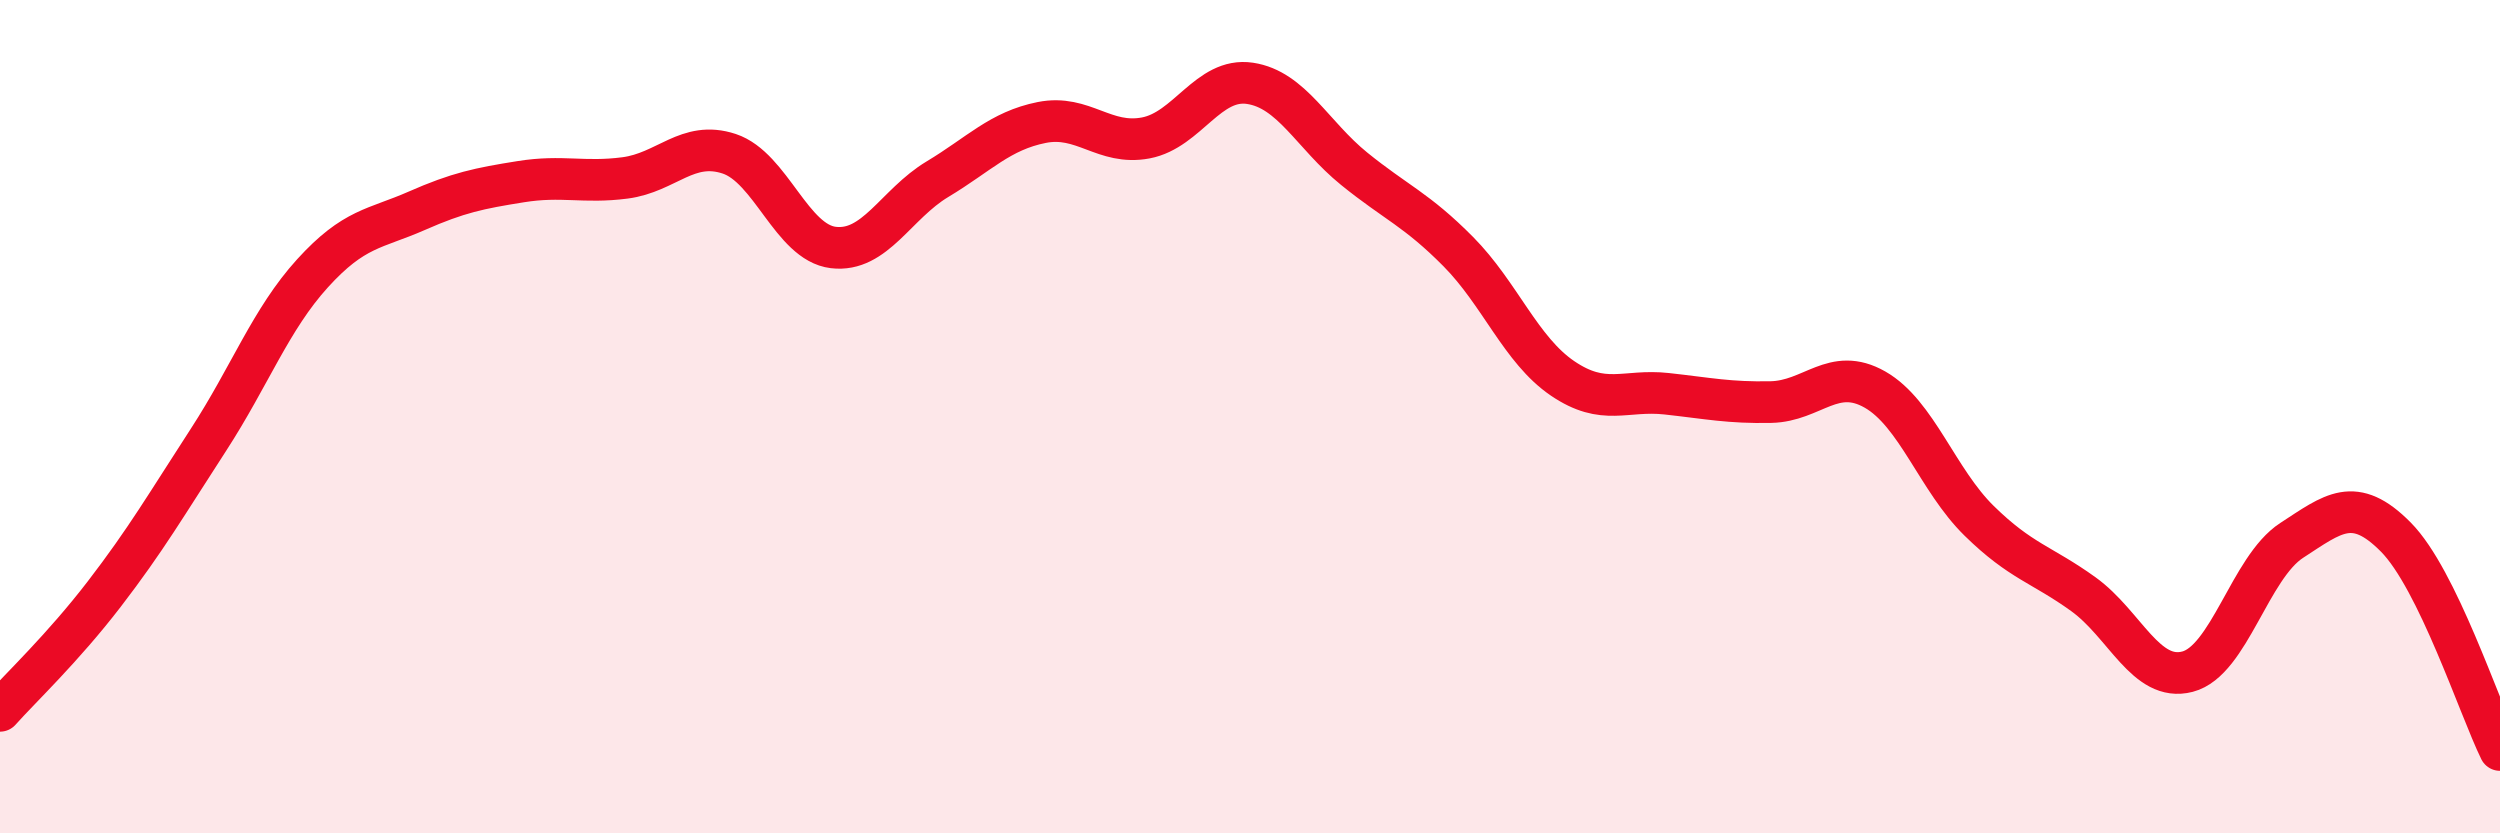
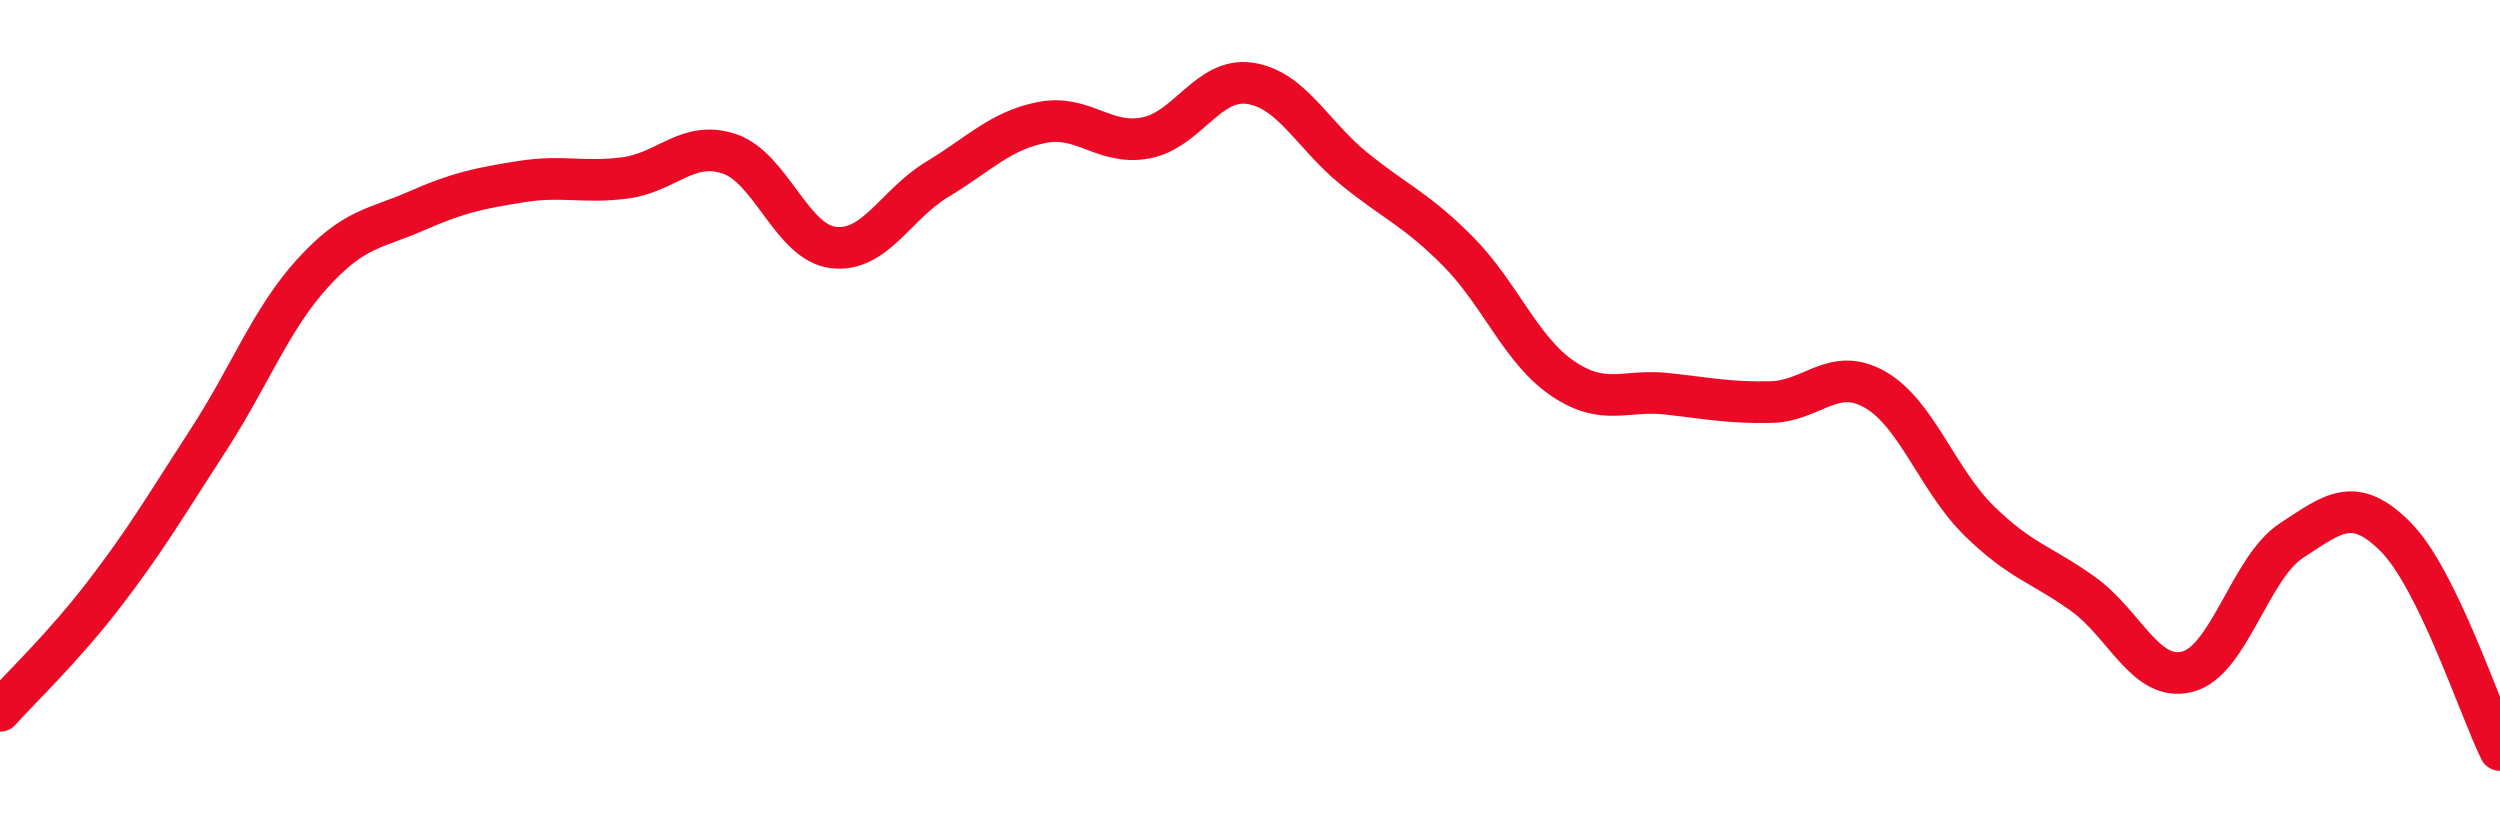
<svg xmlns="http://www.w3.org/2000/svg" width="60" height="20" viewBox="0 0 60 20">
-   <path d="M 0,17.06 C 0.5,16.5 1.5,15.56 2.5,14.26 C 3.5,12.96 4,12.1 5,10.56 C 6,9.02 6.5,7.66 7.5,6.56 C 8.5,5.46 9,5.5 10,5.06 C 11,4.62 11.5,4.52 12.5,4.36 C 13.5,4.2 14,4.4 15,4.27 C 16,4.14 16.5,3.36 17.5,3.69 C 18.5,4.02 19,5.82 20,5.94 C 21,6.06 21.5,4.9 22.5,4.3 C 23.5,3.7 24,3.14 25,2.94 C 26,2.74 26.5,3.5 27.5,3.31 C 28.5,3.12 29,1.85 30,2 C 31,2.15 31.5,3.24 32.5,4.05 C 33.5,4.86 34,5.03 35,6.04 C 36,7.05 36.5,8.4 37.5,9.08 C 38.5,9.76 39,9.34 40,9.45 C 41,9.56 41.5,9.67 42.5,9.65 C 43.5,9.63 44,8.78 45,9.35 C 46,9.92 46.5,11.52 47.5,12.5 C 48.5,13.48 49,13.54 50,14.26 C 51,14.98 51.5,16.38 52.5,16.12 C 53.5,15.86 54,13.62 55,12.97 C 56,12.32 56.5,11.88 57.5,12.89 C 58.5,13.9 59.5,16.98 60,18L60 20L0 20Z" fill="#EB0A25" opacity="0.1" stroke-linecap="round" stroke-linejoin="round" />
  <path d="M 0,17.06 C 0.5,16.5 1.5,15.56 2.5,14.26 C 3.5,12.96 4,12.1 5,10.56 C 6,9.02 6.5,7.66 7.5,6.56 C 8.5,5.46 9,5.5 10,5.06 C 11,4.62 11.5,4.52 12.5,4.36 C 13.5,4.2 14,4.4 15,4.27 C 16,4.14 16.5,3.36 17.5,3.69 C 18.5,4.02 19,5.82 20,5.94 C 21,6.06 21.5,4.9 22.5,4.3 C 23.5,3.7 24,3.14 25,2.94 C 26,2.74 26.5,3.5 27.5,3.31 C 28.5,3.12 29,1.85 30,2 C 31,2.15 31.5,3.24 32.5,4.05 C 33.5,4.86 34,5.03 35,6.04 C 36,7.05 36.5,8.4 37.5,9.08 C 38.5,9.76 39,9.34 40,9.45 C 41,9.56 41.5,9.67 42.5,9.65 C 43.5,9.63 44,8.78 45,9.35 C 46,9.92 46.5,11.52 47.5,12.5 C 48.5,13.48 49,13.54 50,14.26 C 51,14.98 51.5,16.38 52.5,16.12 C 53.5,15.86 54,13.62 55,12.97 C 56,12.32 56.5,11.88 57.5,12.89 C 58.5,13.9 59.5,16.98 60,18" stroke="#EB0A25" stroke-width="1" fill="none" stroke-linecap="round" stroke-linejoin="round" />
</svg>